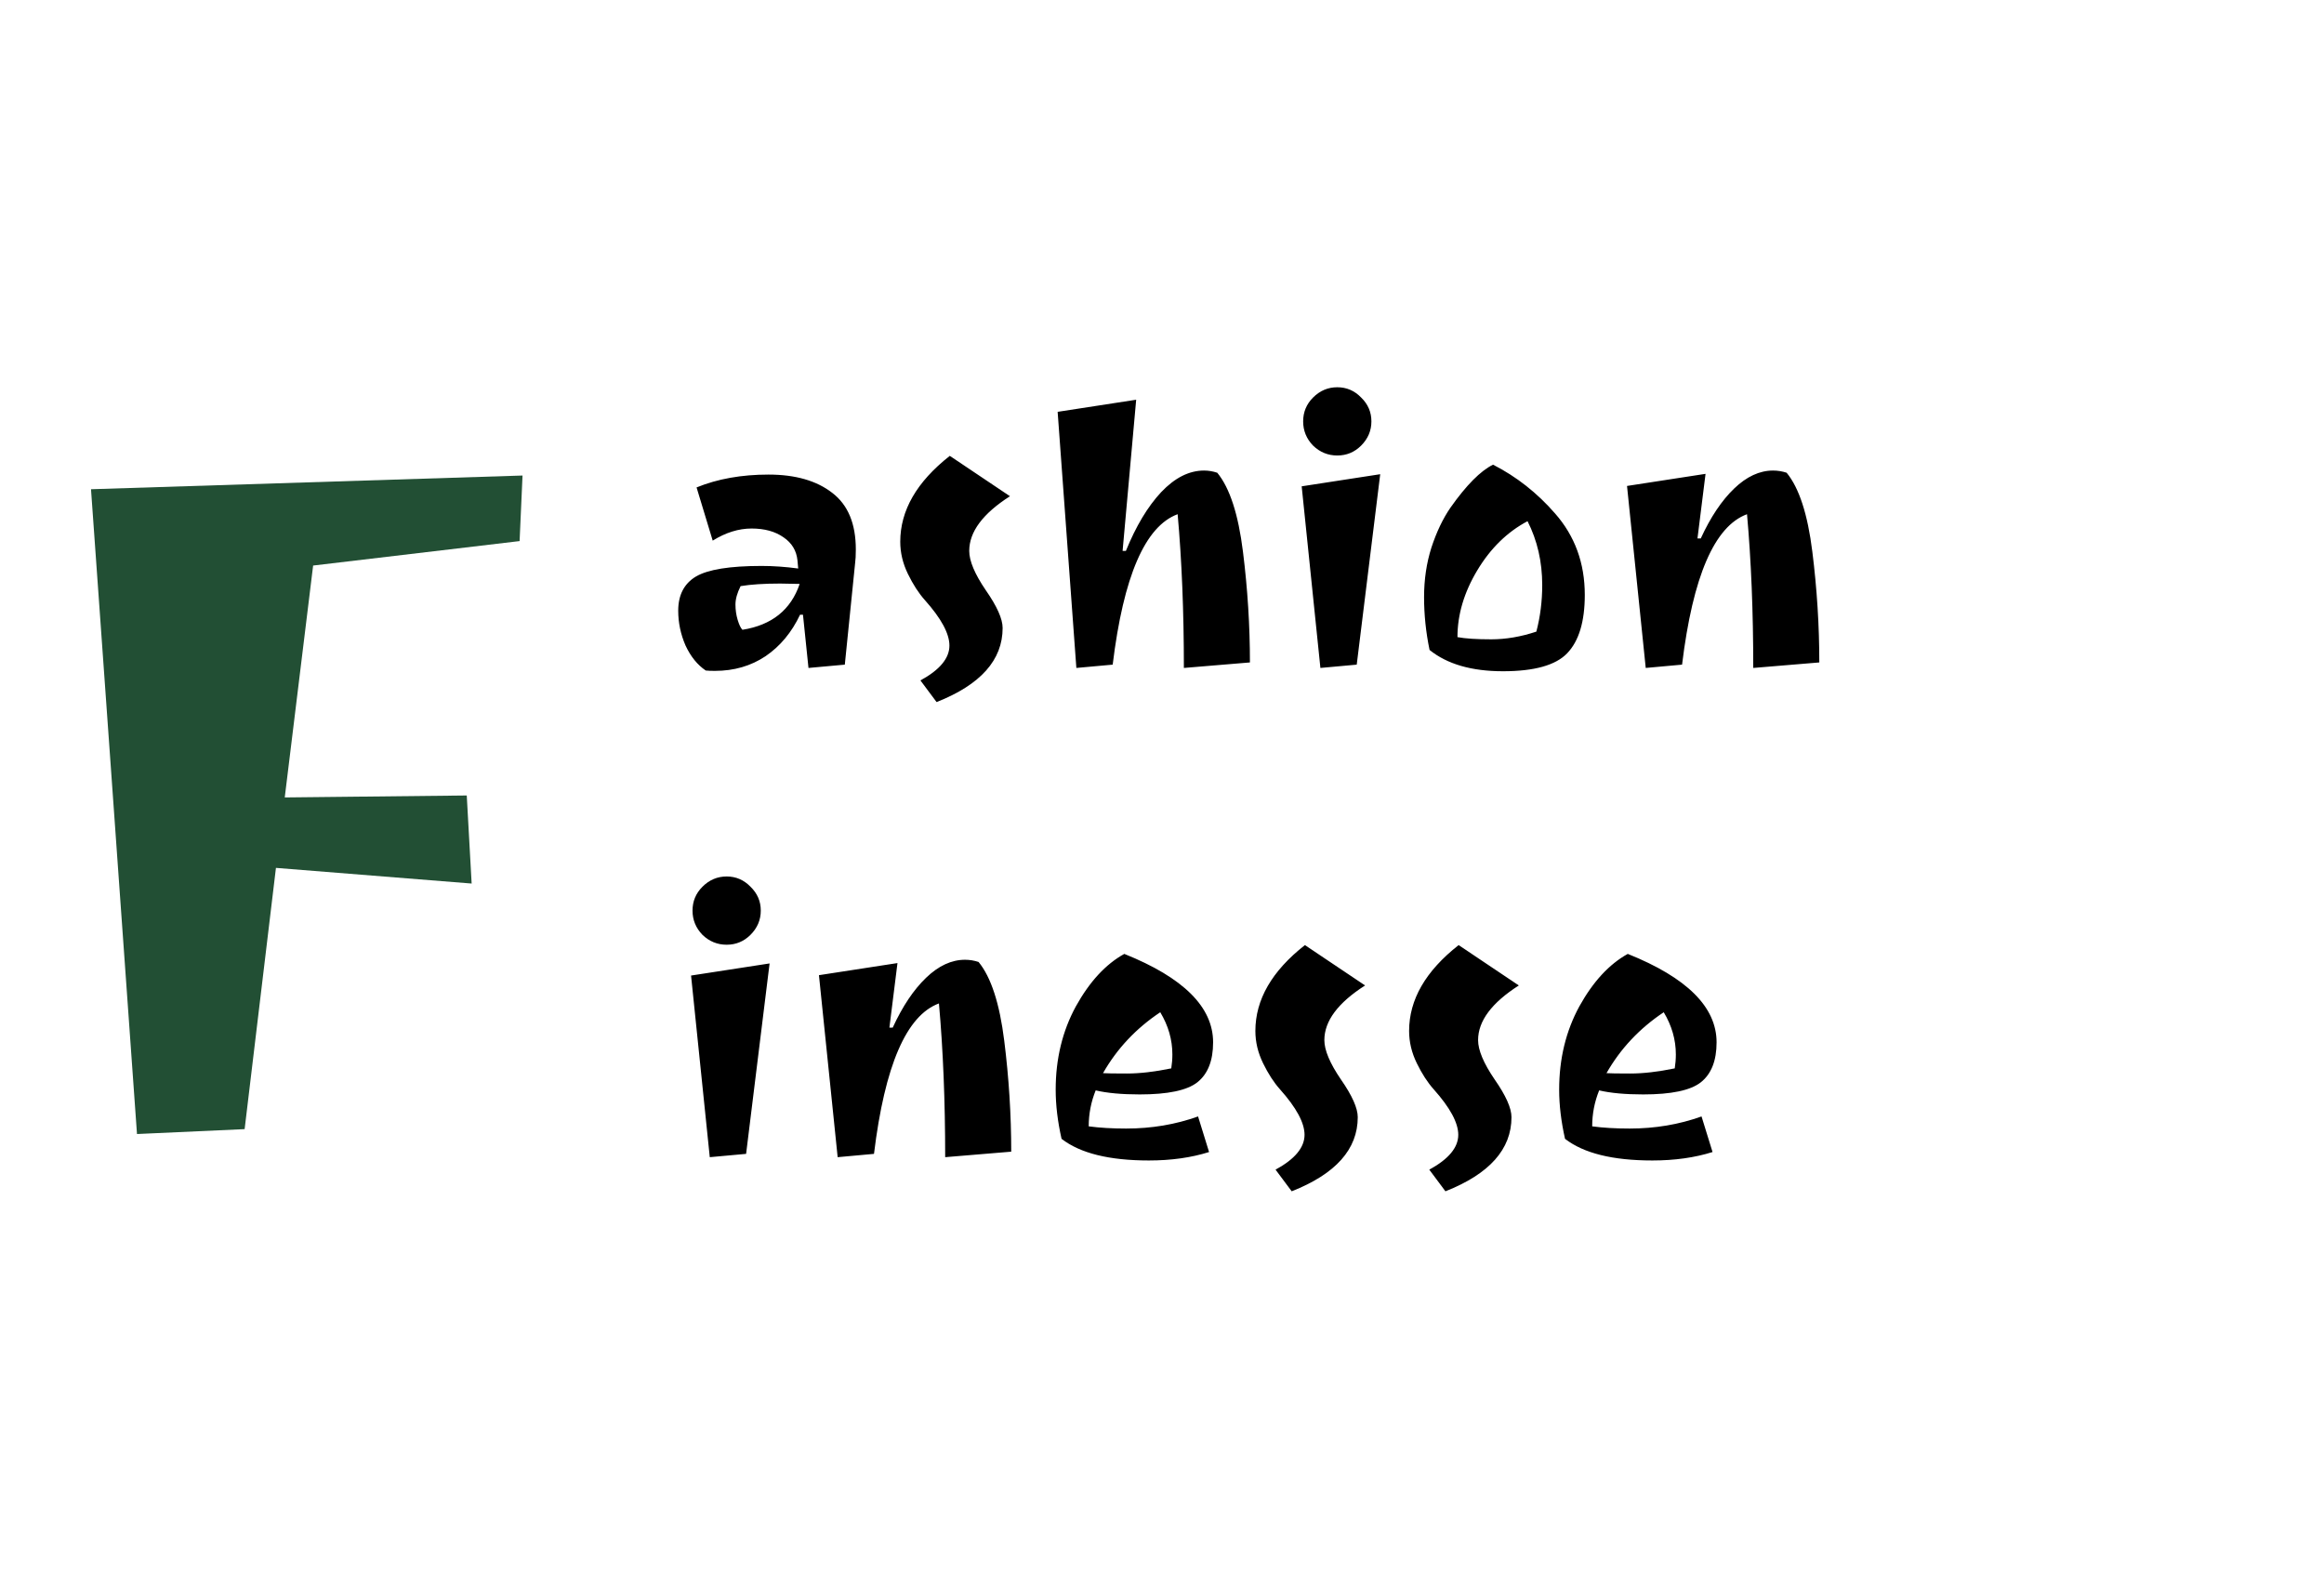
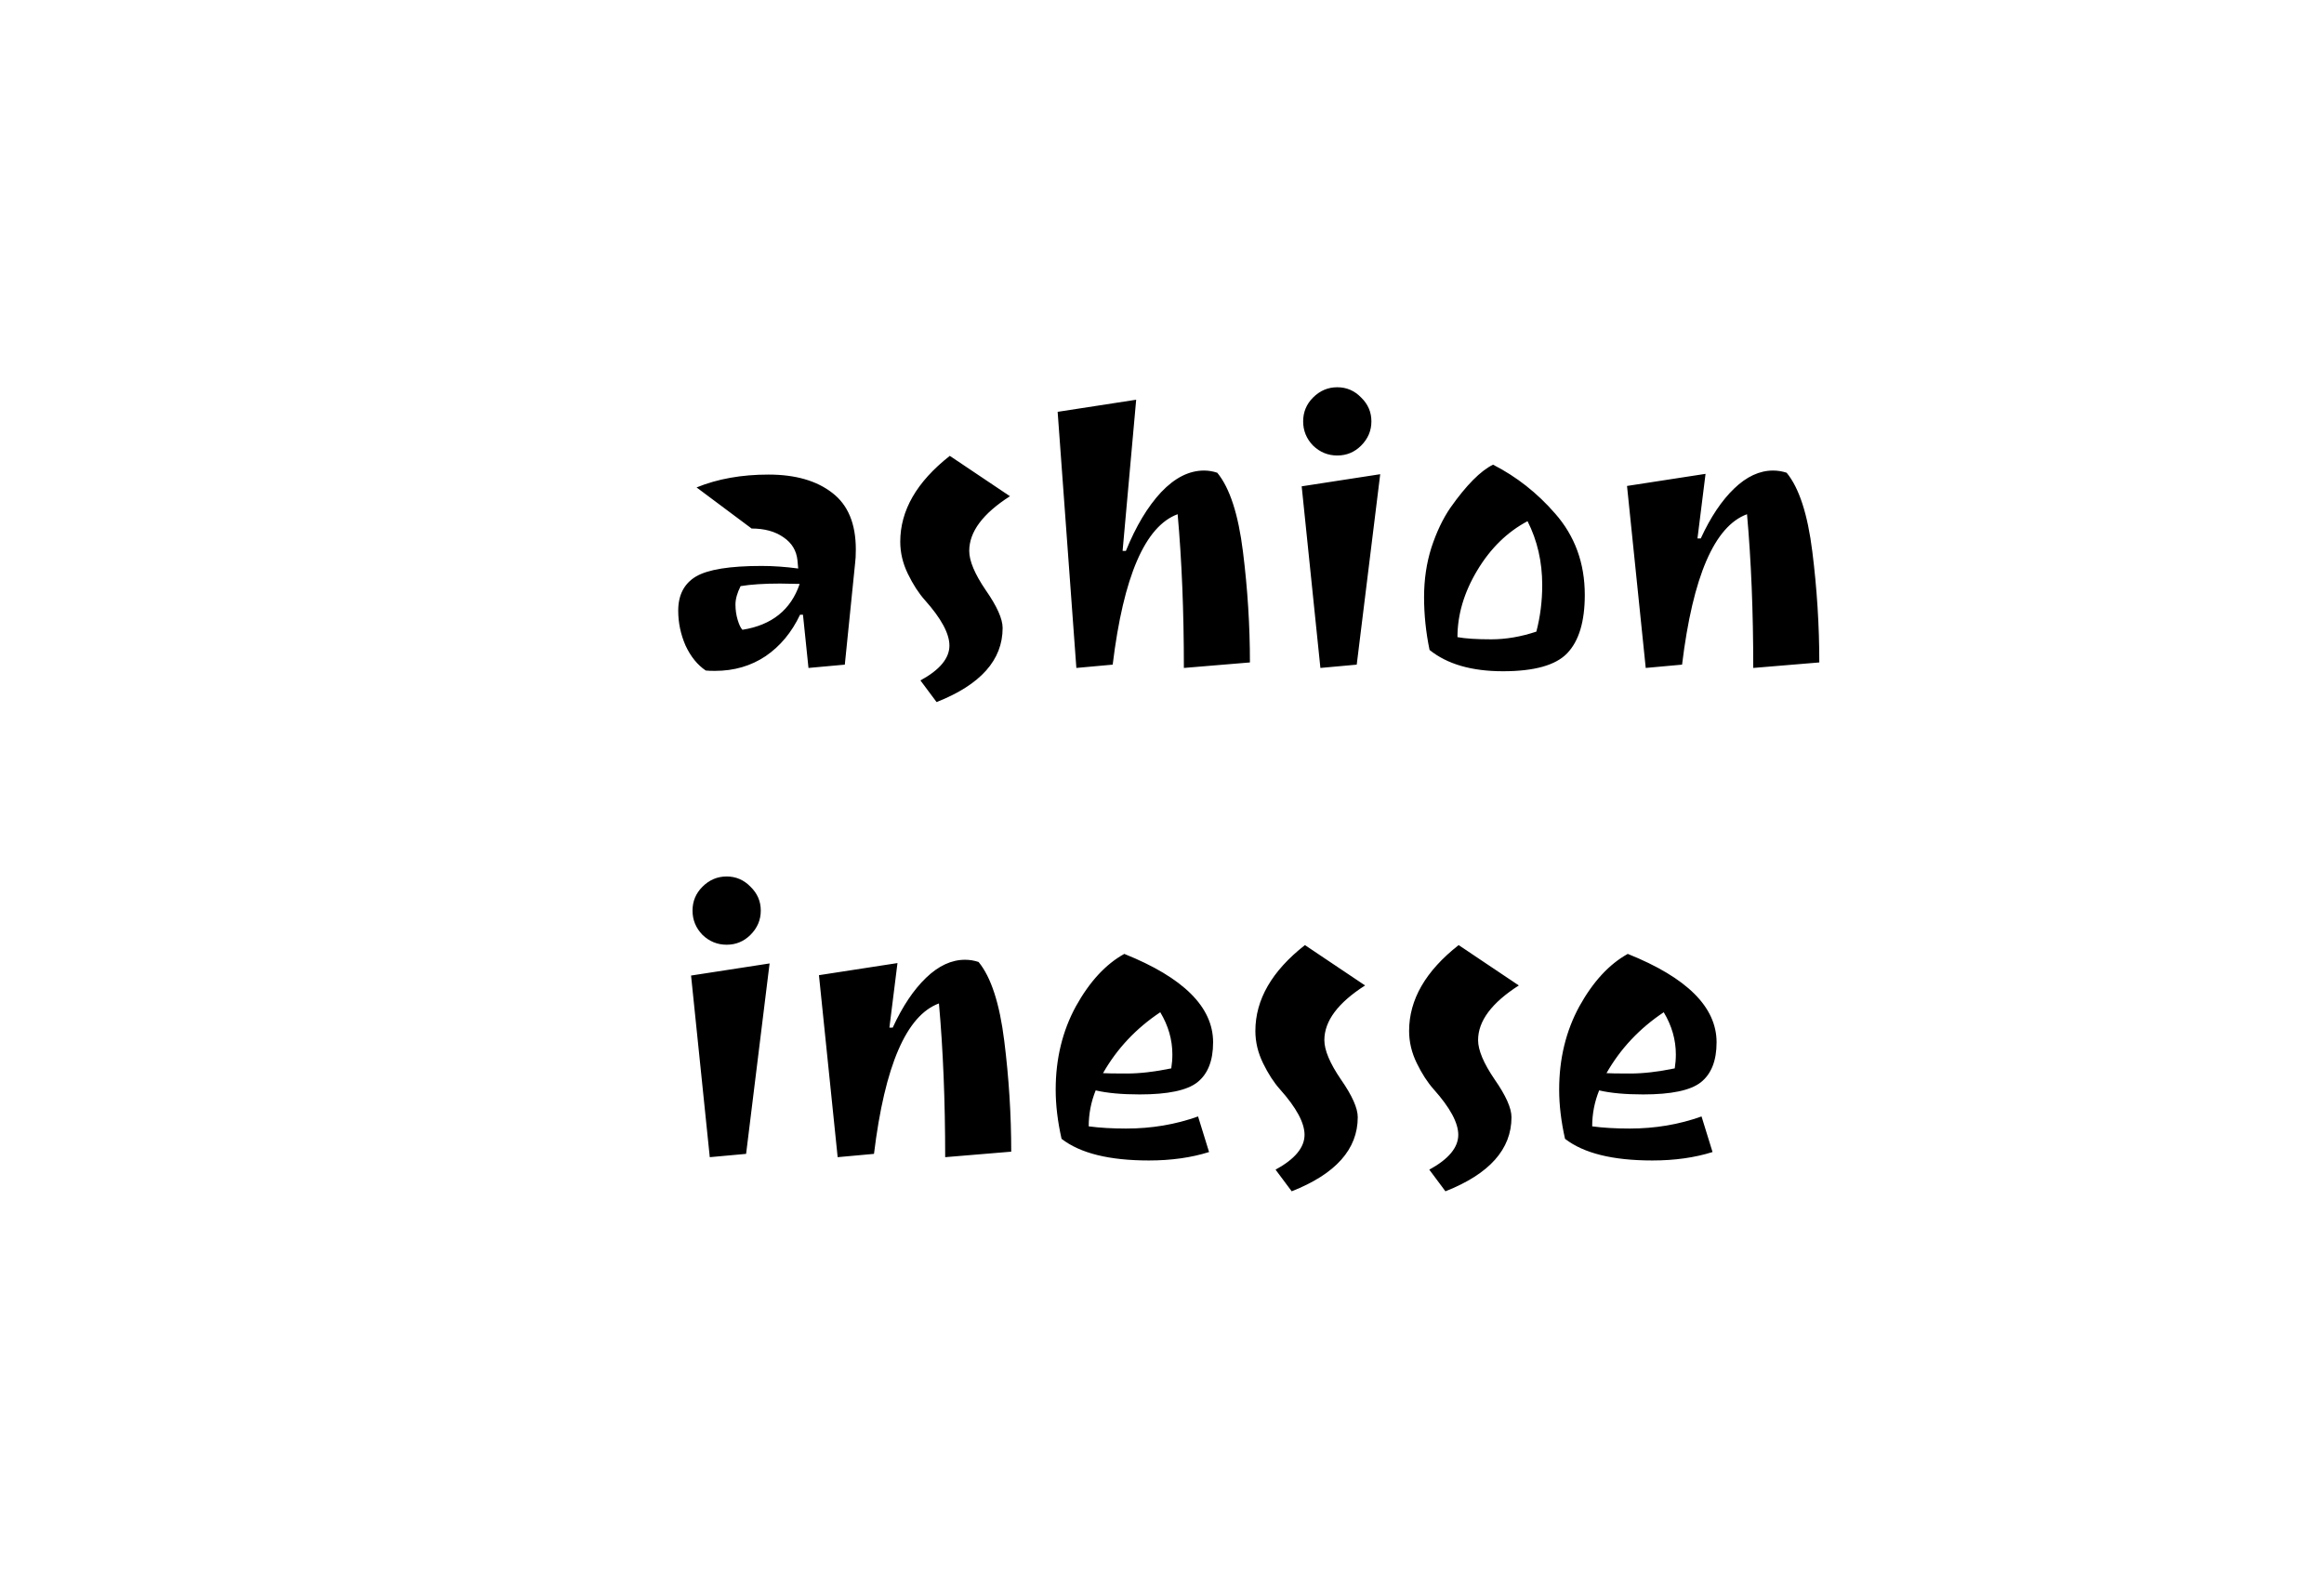
<svg xmlns="http://www.w3.org/2000/svg" width="380" height="261" viewBox="0 0 380 261" fill="none">
-   <path d="M116.896 109.705C116.216 109.705 115.716 109.685 115.396 109.645C114.036 108.725 112.936 107.365 112.096 105.565C111.296 103.725 110.896 101.825 110.896 99.865C110.896 97.305 111.856 95.445 113.776 94.285C115.736 93.125 119.316 92.545 124.516 92.545C126.436 92.545 128.436 92.685 130.516 92.965L130.396 91.645C130.236 90.045 129.476 88.785 128.116 87.865C126.756 86.905 125.016 86.425 122.896 86.425C120.776 86.425 118.656 87.085 116.536 88.405L113.896 79.705C117.336 78.305 121.256 77.605 125.656 77.605C130.056 77.605 133.536 78.605 136.096 80.605C138.656 82.565 139.936 85.645 139.936 89.845C139.936 90.805 139.896 91.565 139.816 92.125L138.136 108.685L132.196 109.225L131.296 100.525H130.816C129.456 103.405 127.576 105.665 125.176 107.305C122.776 108.905 120.016 109.705 116.896 109.705ZM130.756 95.485L127.576 95.425C124.936 95.425 122.776 95.565 121.096 95.845C120.536 96.965 120.256 97.965 120.256 98.845C120.256 99.725 120.376 100.565 120.616 101.365C120.856 102.165 121.116 102.705 121.396 102.985C126.196 102.225 129.316 99.725 130.756 95.485ZM147.201 88.585C147.201 83.465 149.901 78.785 155.301 74.545L165.141 81.145C160.701 83.985 158.481 86.965 158.481 90.085C158.481 91.725 159.381 93.865 161.181 96.505C163.021 99.145 163.941 101.205 163.941 102.685C163.941 107.925 160.341 111.965 153.141 114.805L150.501 111.265C153.661 109.545 155.241 107.645 155.241 105.565C155.241 103.605 153.901 101.125 151.221 98.125C150.221 97.005 149.301 95.585 148.461 93.865C147.621 92.145 147.201 90.385 147.201 88.585ZM196.877 76.945C197.597 76.945 198.317 77.065 199.037 77.305C201.077 79.785 202.477 84.085 203.237 90.205C203.997 96.285 204.377 102.325 204.377 108.325L193.577 109.225C193.577 100.025 193.237 91.645 192.557 84.085C187.237 86.045 183.697 94.245 181.937 108.685L175.997 109.225L172.937 67.345L185.777 65.365L183.557 90.085H184.097C185.737 86.045 187.657 82.845 189.857 80.485C192.097 78.125 194.437 76.945 196.877 76.945ZM215.9 109.225L212.84 79.525L225.68 77.545L221.84 108.685L215.9 109.225ZM214.7 72.865C213.62 71.745 213.08 70.425 213.08 68.905C213.08 67.385 213.62 66.085 214.7 65.005C215.82 63.885 217.14 63.325 218.66 63.325C220.18 63.325 221.48 63.885 222.56 65.005C223.68 66.085 224.24 67.385 224.24 68.905C224.24 70.425 223.68 71.745 222.56 72.865C221.48 73.945 220.18 74.485 218.66 74.485C217.14 74.485 215.82 73.945 214.7 72.865ZM259.131 97.285C259.131 101.645 258.171 104.825 256.251 106.825C254.371 108.785 250.871 109.765 245.751 109.765C240.631 109.765 236.631 108.605 233.751 106.285C233.151 103.405 232.851 100.525 232.851 97.645C232.851 94.765 233.251 92.065 234.051 89.545C234.891 86.985 235.931 84.805 237.171 83.005C239.771 79.325 242.091 76.985 244.131 75.985C247.971 77.945 251.351 80.605 254.271 83.965C257.511 87.645 259.131 92.085 259.131 97.285ZM252.171 95.665C252.171 91.865 251.371 88.385 249.771 85.225C246.451 86.985 243.711 89.665 241.551 93.265C239.391 96.865 238.311 100.505 238.311 104.185C239.591 104.425 241.431 104.545 243.831 104.545C246.231 104.545 248.691 104.125 251.211 103.285C251.851 100.845 252.171 98.305 252.171 95.665ZM289.916 76.945C290.676 76.945 291.416 77.065 292.136 77.305C294.176 79.785 295.576 84.085 296.336 90.205C297.096 96.285 297.476 102.325 297.476 108.325L286.676 109.225C286.676 100.025 286.336 91.645 285.656 84.085C280.336 86.045 276.796 94.245 275.036 108.685L269.096 109.225L266.036 79.465L278.876 77.485L277.556 88.045H278.096C279.696 84.565 281.516 81.845 283.556 79.885C285.596 77.925 287.716 76.945 289.916 76.945ZM116.056 189.225L112.996 159.525L125.836 157.545L121.996 188.685L116.056 189.225ZM114.856 152.865C113.776 151.745 113.236 150.425 113.236 148.905C113.236 147.385 113.776 146.085 114.856 145.005C115.976 143.885 117.296 143.325 118.816 143.325C120.336 143.325 121.636 143.885 122.716 145.005C123.836 146.085 124.396 147.385 124.396 148.905C124.396 150.425 123.836 151.745 122.716 152.865C121.636 153.945 120.336 154.485 118.816 154.485C117.296 154.485 115.976 153.945 114.856 152.865ZM157.787 156.945C158.547 156.945 159.287 157.065 160.007 157.305C162.047 159.785 163.447 164.085 164.207 170.205C164.967 176.285 165.347 182.325 165.347 188.325L154.547 189.225C154.547 180.025 154.207 171.645 153.527 164.085C148.207 166.045 144.667 174.245 142.907 188.685L136.967 189.225L133.907 159.465L146.747 157.485L145.427 168.045H145.967C147.567 164.565 149.387 161.845 151.427 159.885C153.467 157.925 155.587 156.945 157.787 156.945ZM183.836 155.985C193.516 159.865 198.356 164.685 198.356 170.445C198.356 173.445 197.496 175.625 195.776 176.985C194.096 178.305 190.956 178.965 186.356 178.965C183.436 178.965 181.036 178.745 179.156 178.305C178.396 180.185 178.016 182.145 178.016 184.185C179.816 184.425 181.856 184.545 184.136 184.545C188.296 184.545 192.216 183.885 195.896 182.565L197.696 188.385C194.776 189.305 191.496 189.765 187.856 189.765C181.376 189.765 176.616 188.585 173.576 186.225C172.936 183.385 172.616 180.705 172.616 178.185C172.616 173.145 173.716 168.605 175.916 164.565C178.156 160.525 180.796 157.665 183.836 155.985ZM180.356 175.485C180.876 175.525 182.176 175.545 184.256 175.545C186.376 175.545 188.796 175.265 191.516 174.705C191.636 173.945 191.696 173.185 191.696 172.425C191.696 170.025 191.036 167.725 189.716 165.525C185.756 168.165 182.636 171.485 180.356 175.485ZM205.267 168.585C205.267 163.465 207.967 158.785 213.367 154.545L223.207 161.145C218.767 163.985 216.547 166.965 216.547 170.085C216.547 171.725 217.447 173.865 219.247 176.505C221.087 179.145 222.007 181.205 222.007 182.685C222.007 187.925 218.407 191.965 211.207 194.805L208.567 191.265C211.727 189.545 213.307 187.645 213.307 185.565C213.307 183.605 211.967 181.125 209.287 178.125C208.287 177.005 207.367 175.585 206.527 173.865C205.687 172.145 205.267 170.385 205.267 168.585ZM230.404 168.585C230.404 163.465 233.104 158.785 238.504 154.545L248.344 161.145C243.904 163.985 241.684 166.965 241.684 170.085C241.684 171.725 242.584 173.865 244.384 176.505C246.224 179.145 247.144 181.205 247.144 182.685C247.144 187.925 243.544 191.965 236.344 194.805L233.704 191.265C236.864 189.545 238.444 187.645 238.444 185.565C238.444 183.605 237.104 181.125 234.424 178.125C233.424 177.005 232.504 175.585 231.664 173.865C230.824 172.145 230.404 170.385 230.404 168.585ZM266.16 155.985C275.84 159.865 280.68 164.685 280.68 170.445C280.68 173.445 279.82 175.625 278.1 176.985C276.42 178.305 273.28 178.965 268.68 178.965C265.76 178.965 263.36 178.745 261.48 178.305C260.72 180.185 260.34 182.145 260.34 184.185C262.14 184.425 264.18 184.545 266.46 184.545C270.62 184.545 274.54 183.885 278.22 182.565L280.02 188.385C277.1 189.305 273.82 189.765 270.18 189.765C263.7 189.765 258.94 188.585 255.9 186.225C255.26 183.385 254.94 180.705 254.94 178.185C254.94 173.145 256.04 168.605 258.24 164.565C260.48 160.525 263.12 157.665 266.16 155.985ZM262.68 175.485C263.2 175.525 264.5 175.545 266.58 175.545C268.7 175.545 271.12 175.265 273.84 174.705C273.96 173.945 274.02 173.185 274.02 172.425C274.02 170.025 273.36 167.725 272.04 165.525C268.08 168.165 264.96 171.485 262.68 175.485Z" fill="black" />
-   <path d="M77.12 144.48L45.12 141.92L40 184.64L22.4 185.44L14.88 80L85.44 77.76L84.96 88.48L51.2 92.48L46.56 130.4L76.32 130.08L77.12 144.48Z" fill="#224F34" />
+   <path d="M116.896 109.705C116.216 109.705 115.716 109.685 115.396 109.645C114.036 108.725 112.936 107.365 112.096 105.565C111.296 103.725 110.896 101.825 110.896 99.865C110.896 97.305 111.856 95.445 113.776 94.285C115.736 93.125 119.316 92.545 124.516 92.545C126.436 92.545 128.436 92.685 130.516 92.965L130.396 91.645C130.236 90.045 129.476 88.785 128.116 87.865C126.756 86.905 125.016 86.425 122.896 86.425L113.896 79.705C117.336 78.305 121.256 77.605 125.656 77.605C130.056 77.605 133.536 78.605 136.096 80.605C138.656 82.565 139.936 85.645 139.936 89.845C139.936 90.805 139.896 91.565 139.816 92.125L138.136 108.685L132.196 109.225L131.296 100.525H130.816C129.456 103.405 127.576 105.665 125.176 107.305C122.776 108.905 120.016 109.705 116.896 109.705ZM130.756 95.485L127.576 95.425C124.936 95.425 122.776 95.565 121.096 95.845C120.536 96.965 120.256 97.965 120.256 98.845C120.256 99.725 120.376 100.565 120.616 101.365C120.856 102.165 121.116 102.705 121.396 102.985C126.196 102.225 129.316 99.725 130.756 95.485ZM147.201 88.585C147.201 83.465 149.901 78.785 155.301 74.545L165.141 81.145C160.701 83.985 158.481 86.965 158.481 90.085C158.481 91.725 159.381 93.865 161.181 96.505C163.021 99.145 163.941 101.205 163.941 102.685C163.941 107.925 160.341 111.965 153.141 114.805L150.501 111.265C153.661 109.545 155.241 107.645 155.241 105.565C155.241 103.605 153.901 101.125 151.221 98.125C150.221 97.005 149.301 95.585 148.461 93.865C147.621 92.145 147.201 90.385 147.201 88.585ZM196.877 76.945C197.597 76.945 198.317 77.065 199.037 77.305C201.077 79.785 202.477 84.085 203.237 90.205C203.997 96.285 204.377 102.325 204.377 108.325L193.577 109.225C193.577 100.025 193.237 91.645 192.557 84.085C187.237 86.045 183.697 94.245 181.937 108.685L175.997 109.225L172.937 67.345L185.777 65.365L183.557 90.085H184.097C185.737 86.045 187.657 82.845 189.857 80.485C192.097 78.125 194.437 76.945 196.877 76.945ZM215.9 109.225L212.84 79.525L225.68 77.545L221.84 108.685L215.9 109.225ZM214.7 72.865C213.62 71.745 213.08 70.425 213.08 68.905C213.08 67.385 213.62 66.085 214.7 65.005C215.82 63.885 217.14 63.325 218.66 63.325C220.18 63.325 221.48 63.885 222.56 65.005C223.68 66.085 224.24 67.385 224.24 68.905C224.24 70.425 223.68 71.745 222.56 72.865C221.48 73.945 220.18 74.485 218.66 74.485C217.14 74.485 215.82 73.945 214.7 72.865ZM259.131 97.285C259.131 101.645 258.171 104.825 256.251 106.825C254.371 108.785 250.871 109.765 245.751 109.765C240.631 109.765 236.631 108.605 233.751 106.285C233.151 103.405 232.851 100.525 232.851 97.645C232.851 94.765 233.251 92.065 234.051 89.545C234.891 86.985 235.931 84.805 237.171 83.005C239.771 79.325 242.091 76.985 244.131 75.985C247.971 77.945 251.351 80.605 254.271 83.965C257.511 87.645 259.131 92.085 259.131 97.285ZM252.171 95.665C252.171 91.865 251.371 88.385 249.771 85.225C246.451 86.985 243.711 89.665 241.551 93.265C239.391 96.865 238.311 100.505 238.311 104.185C239.591 104.425 241.431 104.545 243.831 104.545C246.231 104.545 248.691 104.125 251.211 103.285C251.851 100.845 252.171 98.305 252.171 95.665ZM289.916 76.945C290.676 76.945 291.416 77.065 292.136 77.305C294.176 79.785 295.576 84.085 296.336 90.205C297.096 96.285 297.476 102.325 297.476 108.325L286.676 109.225C286.676 100.025 286.336 91.645 285.656 84.085C280.336 86.045 276.796 94.245 275.036 108.685L269.096 109.225L266.036 79.465L278.876 77.485L277.556 88.045H278.096C279.696 84.565 281.516 81.845 283.556 79.885C285.596 77.925 287.716 76.945 289.916 76.945ZM116.056 189.225L112.996 159.525L125.836 157.545L121.996 188.685L116.056 189.225ZM114.856 152.865C113.776 151.745 113.236 150.425 113.236 148.905C113.236 147.385 113.776 146.085 114.856 145.005C115.976 143.885 117.296 143.325 118.816 143.325C120.336 143.325 121.636 143.885 122.716 145.005C123.836 146.085 124.396 147.385 124.396 148.905C124.396 150.425 123.836 151.745 122.716 152.865C121.636 153.945 120.336 154.485 118.816 154.485C117.296 154.485 115.976 153.945 114.856 152.865ZM157.787 156.945C158.547 156.945 159.287 157.065 160.007 157.305C162.047 159.785 163.447 164.085 164.207 170.205C164.967 176.285 165.347 182.325 165.347 188.325L154.547 189.225C154.547 180.025 154.207 171.645 153.527 164.085C148.207 166.045 144.667 174.245 142.907 188.685L136.967 189.225L133.907 159.465L146.747 157.485L145.427 168.045H145.967C147.567 164.565 149.387 161.845 151.427 159.885C153.467 157.925 155.587 156.945 157.787 156.945ZM183.836 155.985C193.516 159.865 198.356 164.685 198.356 170.445C198.356 173.445 197.496 175.625 195.776 176.985C194.096 178.305 190.956 178.965 186.356 178.965C183.436 178.965 181.036 178.745 179.156 178.305C178.396 180.185 178.016 182.145 178.016 184.185C179.816 184.425 181.856 184.545 184.136 184.545C188.296 184.545 192.216 183.885 195.896 182.565L197.696 188.385C194.776 189.305 191.496 189.765 187.856 189.765C181.376 189.765 176.616 188.585 173.576 186.225C172.936 183.385 172.616 180.705 172.616 178.185C172.616 173.145 173.716 168.605 175.916 164.565C178.156 160.525 180.796 157.665 183.836 155.985ZM180.356 175.485C180.876 175.525 182.176 175.545 184.256 175.545C186.376 175.545 188.796 175.265 191.516 174.705C191.636 173.945 191.696 173.185 191.696 172.425C191.696 170.025 191.036 167.725 189.716 165.525C185.756 168.165 182.636 171.485 180.356 175.485ZM205.267 168.585C205.267 163.465 207.967 158.785 213.367 154.545L223.207 161.145C218.767 163.985 216.547 166.965 216.547 170.085C216.547 171.725 217.447 173.865 219.247 176.505C221.087 179.145 222.007 181.205 222.007 182.685C222.007 187.925 218.407 191.965 211.207 194.805L208.567 191.265C211.727 189.545 213.307 187.645 213.307 185.565C213.307 183.605 211.967 181.125 209.287 178.125C208.287 177.005 207.367 175.585 206.527 173.865C205.687 172.145 205.267 170.385 205.267 168.585ZM230.404 168.585C230.404 163.465 233.104 158.785 238.504 154.545L248.344 161.145C243.904 163.985 241.684 166.965 241.684 170.085C241.684 171.725 242.584 173.865 244.384 176.505C246.224 179.145 247.144 181.205 247.144 182.685C247.144 187.925 243.544 191.965 236.344 194.805L233.704 191.265C236.864 189.545 238.444 187.645 238.444 185.565C238.444 183.605 237.104 181.125 234.424 178.125C233.424 177.005 232.504 175.585 231.664 173.865C230.824 172.145 230.404 170.385 230.404 168.585ZM266.16 155.985C275.84 159.865 280.68 164.685 280.68 170.445C280.68 173.445 279.82 175.625 278.1 176.985C276.42 178.305 273.28 178.965 268.68 178.965C265.76 178.965 263.36 178.745 261.48 178.305C260.72 180.185 260.34 182.145 260.34 184.185C262.14 184.425 264.18 184.545 266.46 184.545C270.62 184.545 274.54 183.885 278.22 182.565L280.02 188.385C277.1 189.305 273.82 189.765 270.18 189.765C263.7 189.765 258.94 188.585 255.9 186.225C255.26 183.385 254.94 180.705 254.94 178.185C254.94 173.145 256.04 168.605 258.24 164.565C260.48 160.525 263.12 157.665 266.16 155.985ZM262.68 175.485C263.2 175.525 264.5 175.545 266.58 175.545C268.7 175.545 271.12 175.265 273.84 174.705C273.96 173.945 274.02 173.185 274.02 172.425C274.02 170.025 273.36 167.725 272.04 165.525C268.08 168.165 264.96 171.485 262.68 175.485Z" fill="black" />
</svg>